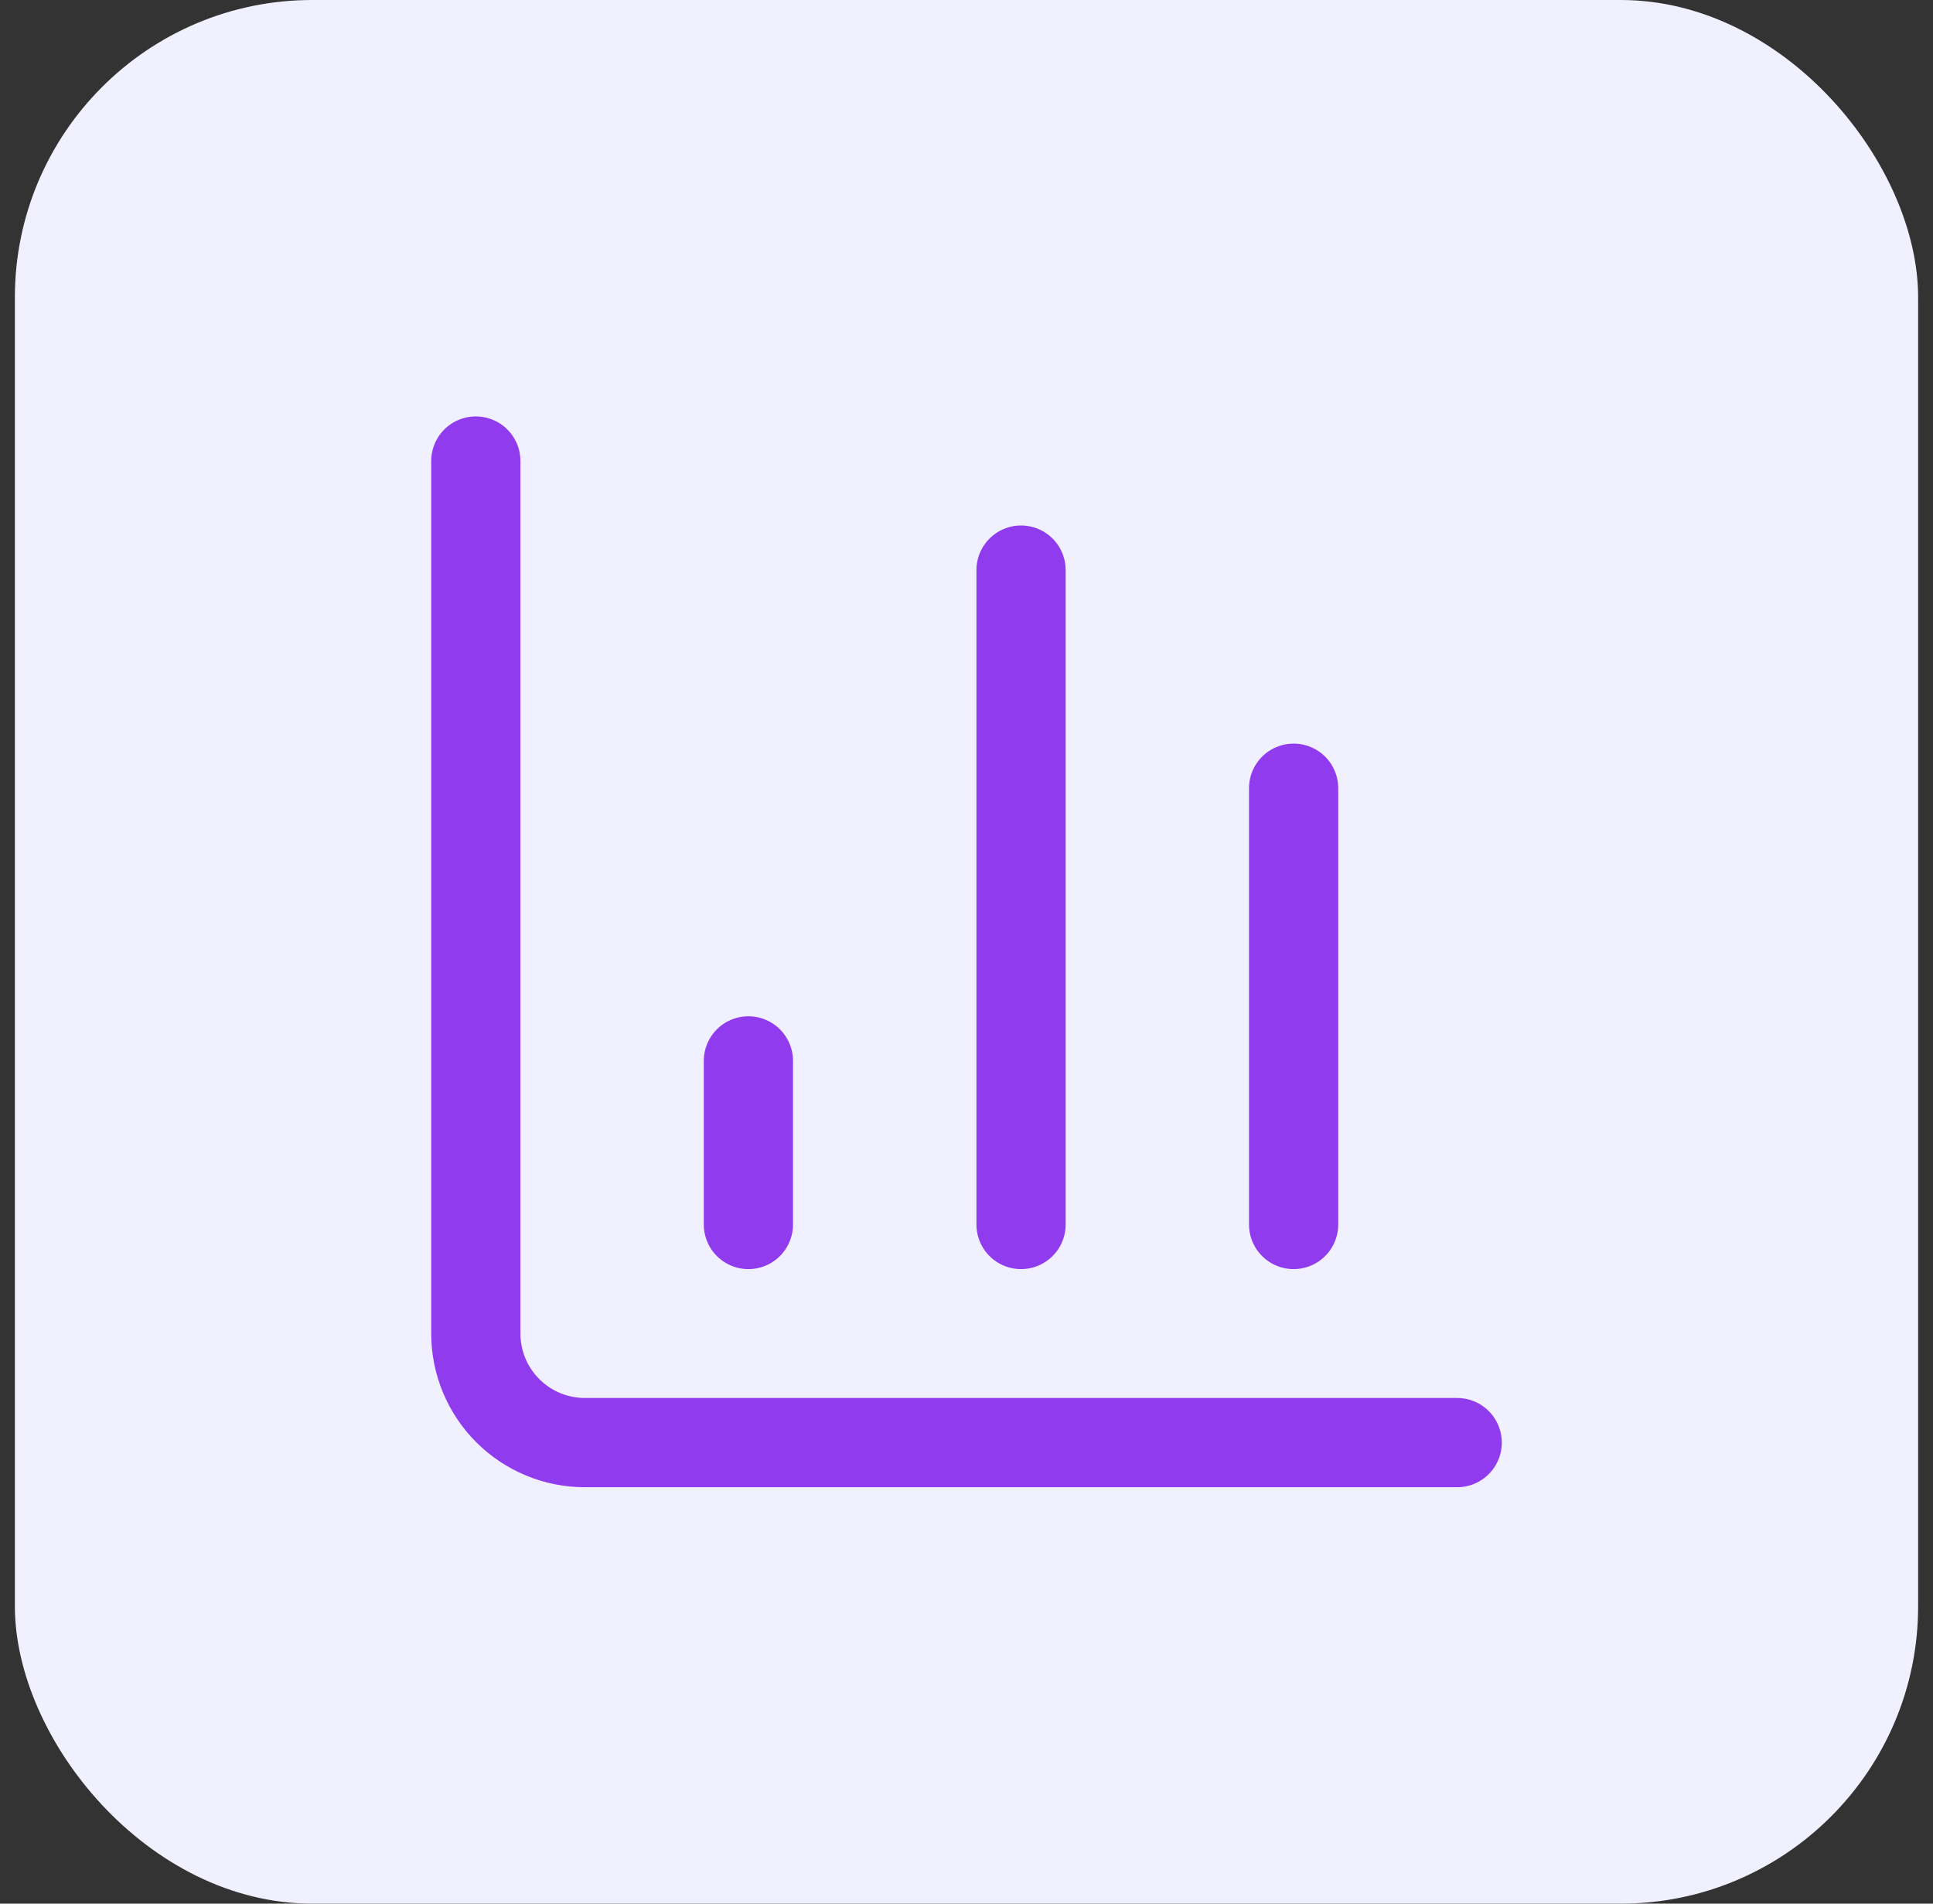
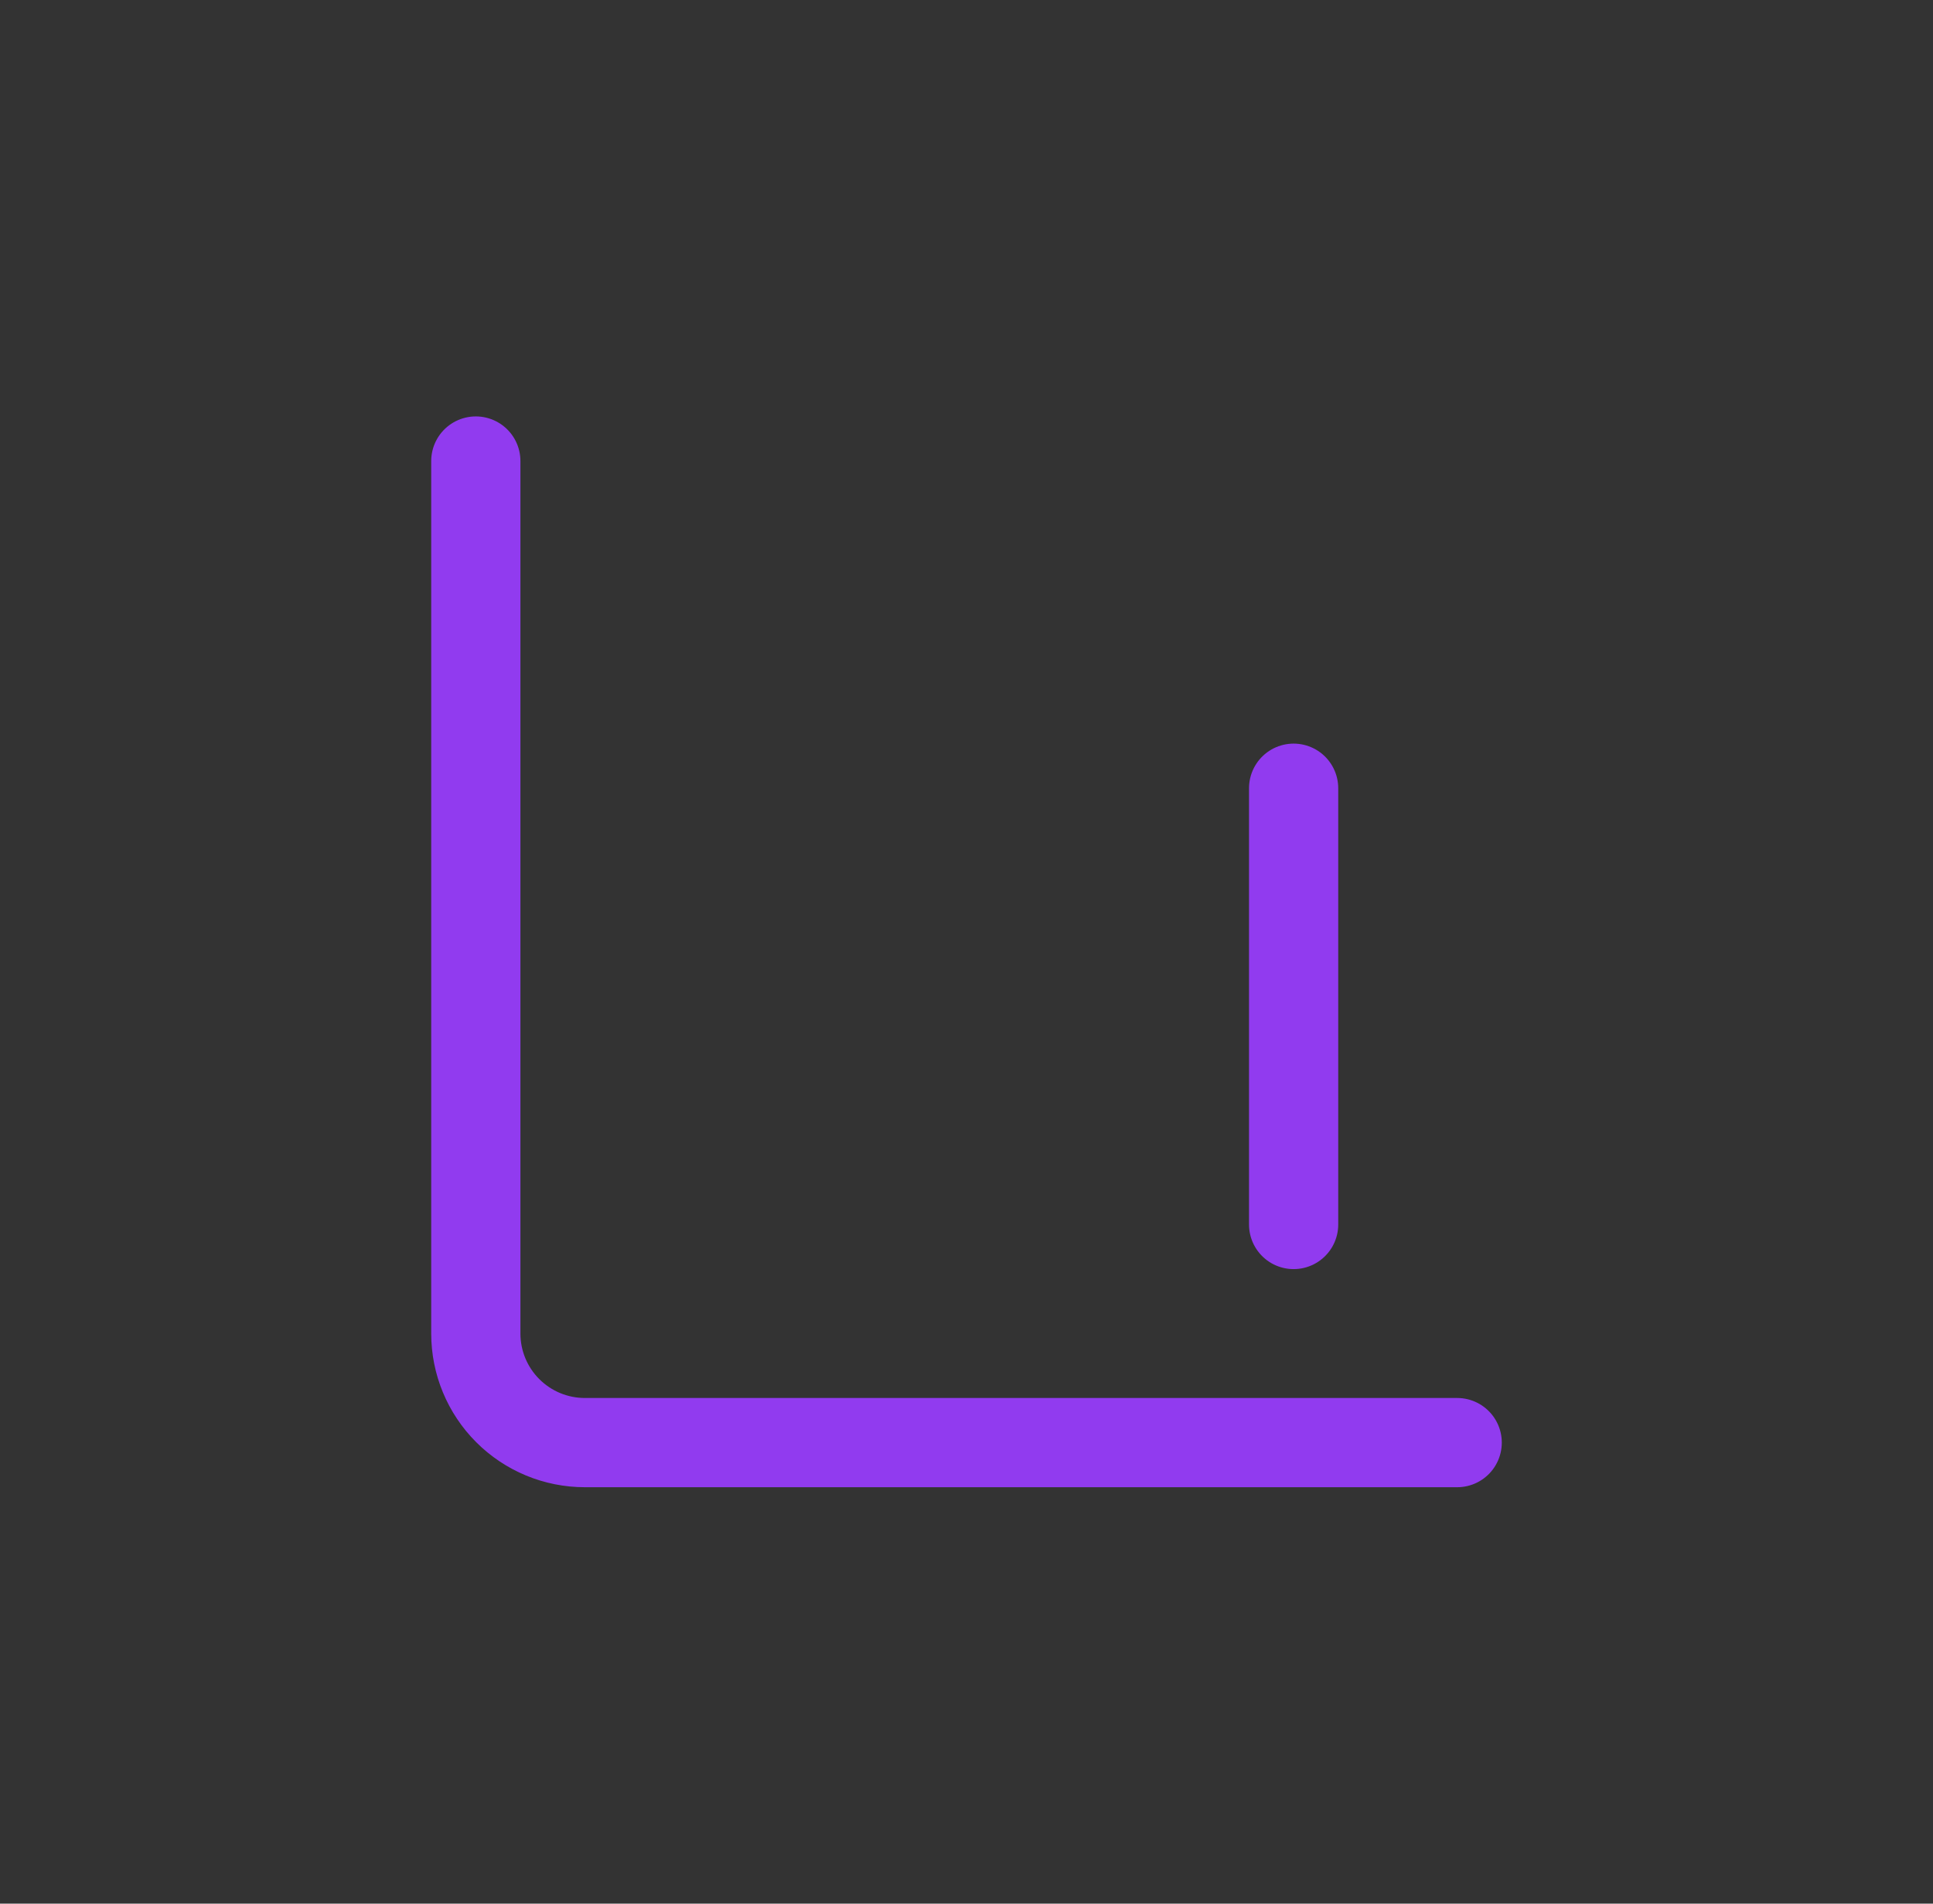
<svg xmlns="http://www.w3.org/2000/svg" width="65" height="64" viewBox="0 0 65 64" fill="none">
  <rect x="0" y="0" width="65" height="64" fill="#333333" stroke="none" />
-   <rect x="0.5" width="64" height="64" rx="10" fill="#F0F0FF" />
  <path d="M16 15.5V44.833C16 45.806 16.386 46.738 17.074 47.426C17.762 48.114 18.694 48.5 19.667 48.5H49" stroke="#913BEF" stroke-width="3" stroke-linecap="round" stroke-linejoin="round" />
  <path d="M43.5 41.167V26.5" stroke="#913BEF" stroke-width="3" stroke-linecap="round" stroke-linejoin="round" />
-   <path d="M34.334 41.167V19.167" stroke="#913BEF" stroke-width="3" stroke-linecap="round" stroke-linejoin="round" />
-   <path d="M25.166 41.167V35.667" stroke="#913BEF" stroke-width="3" stroke-linecap="round" stroke-linejoin="round" />
</svg>